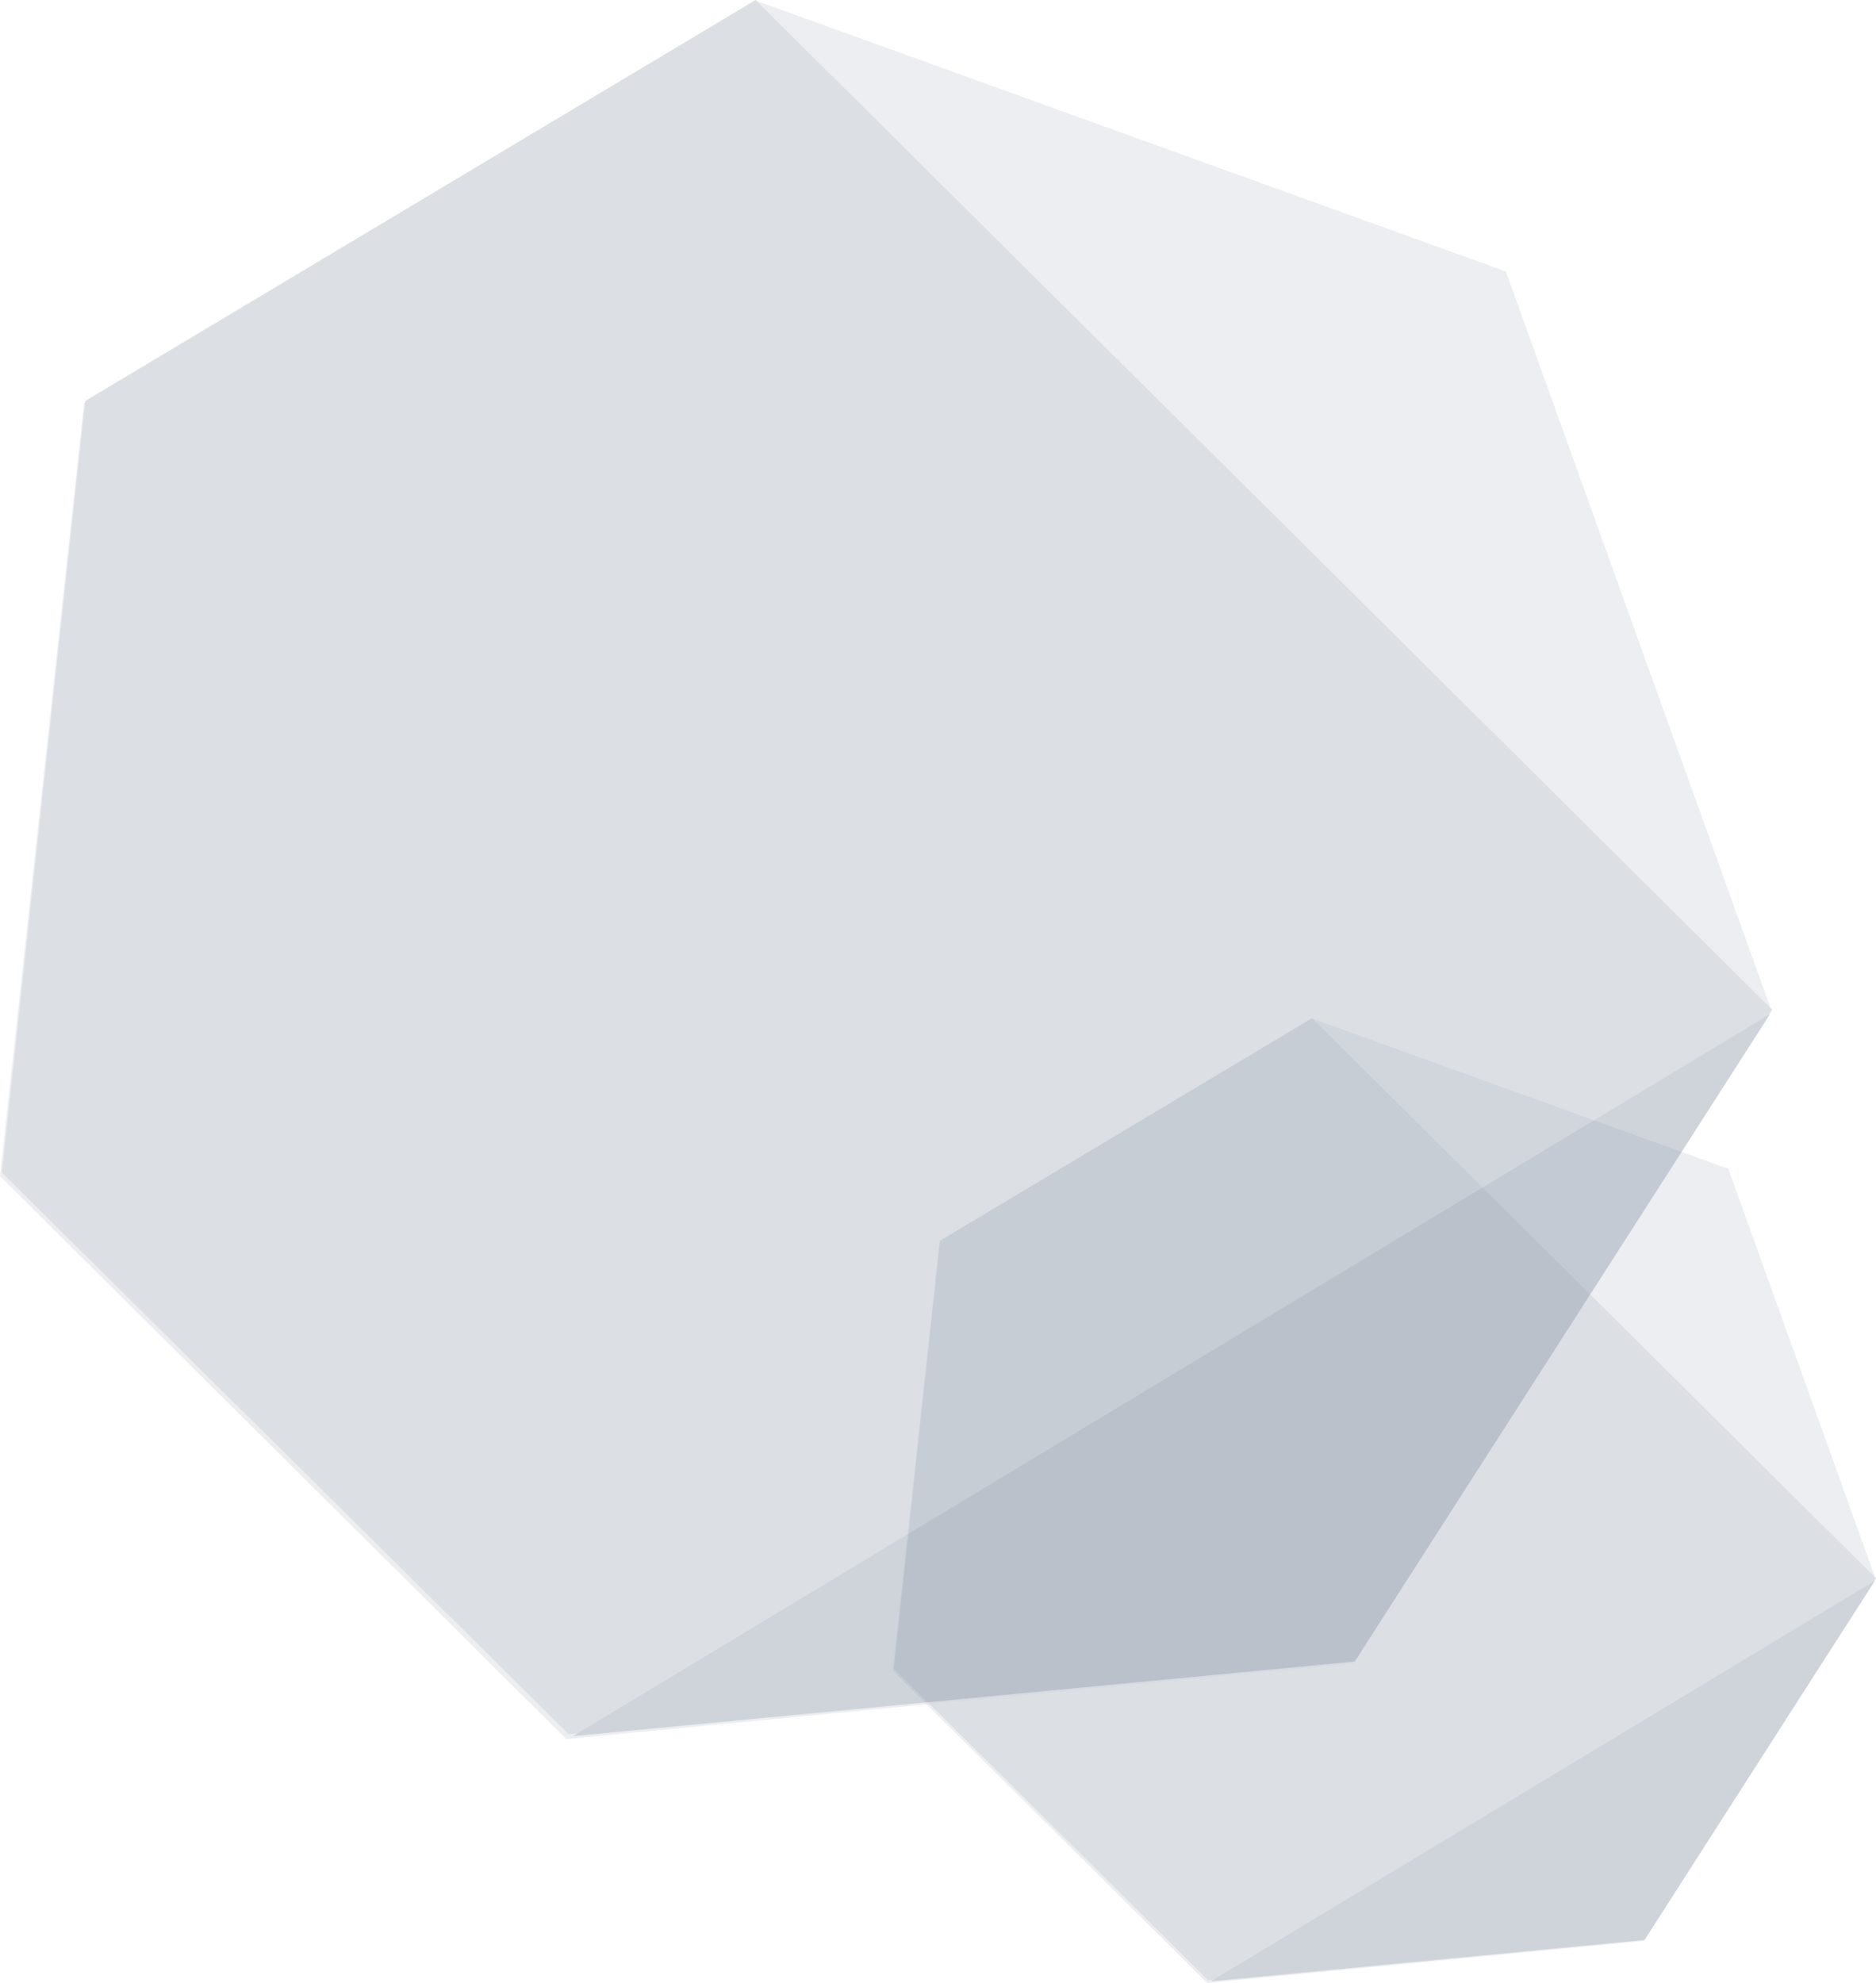
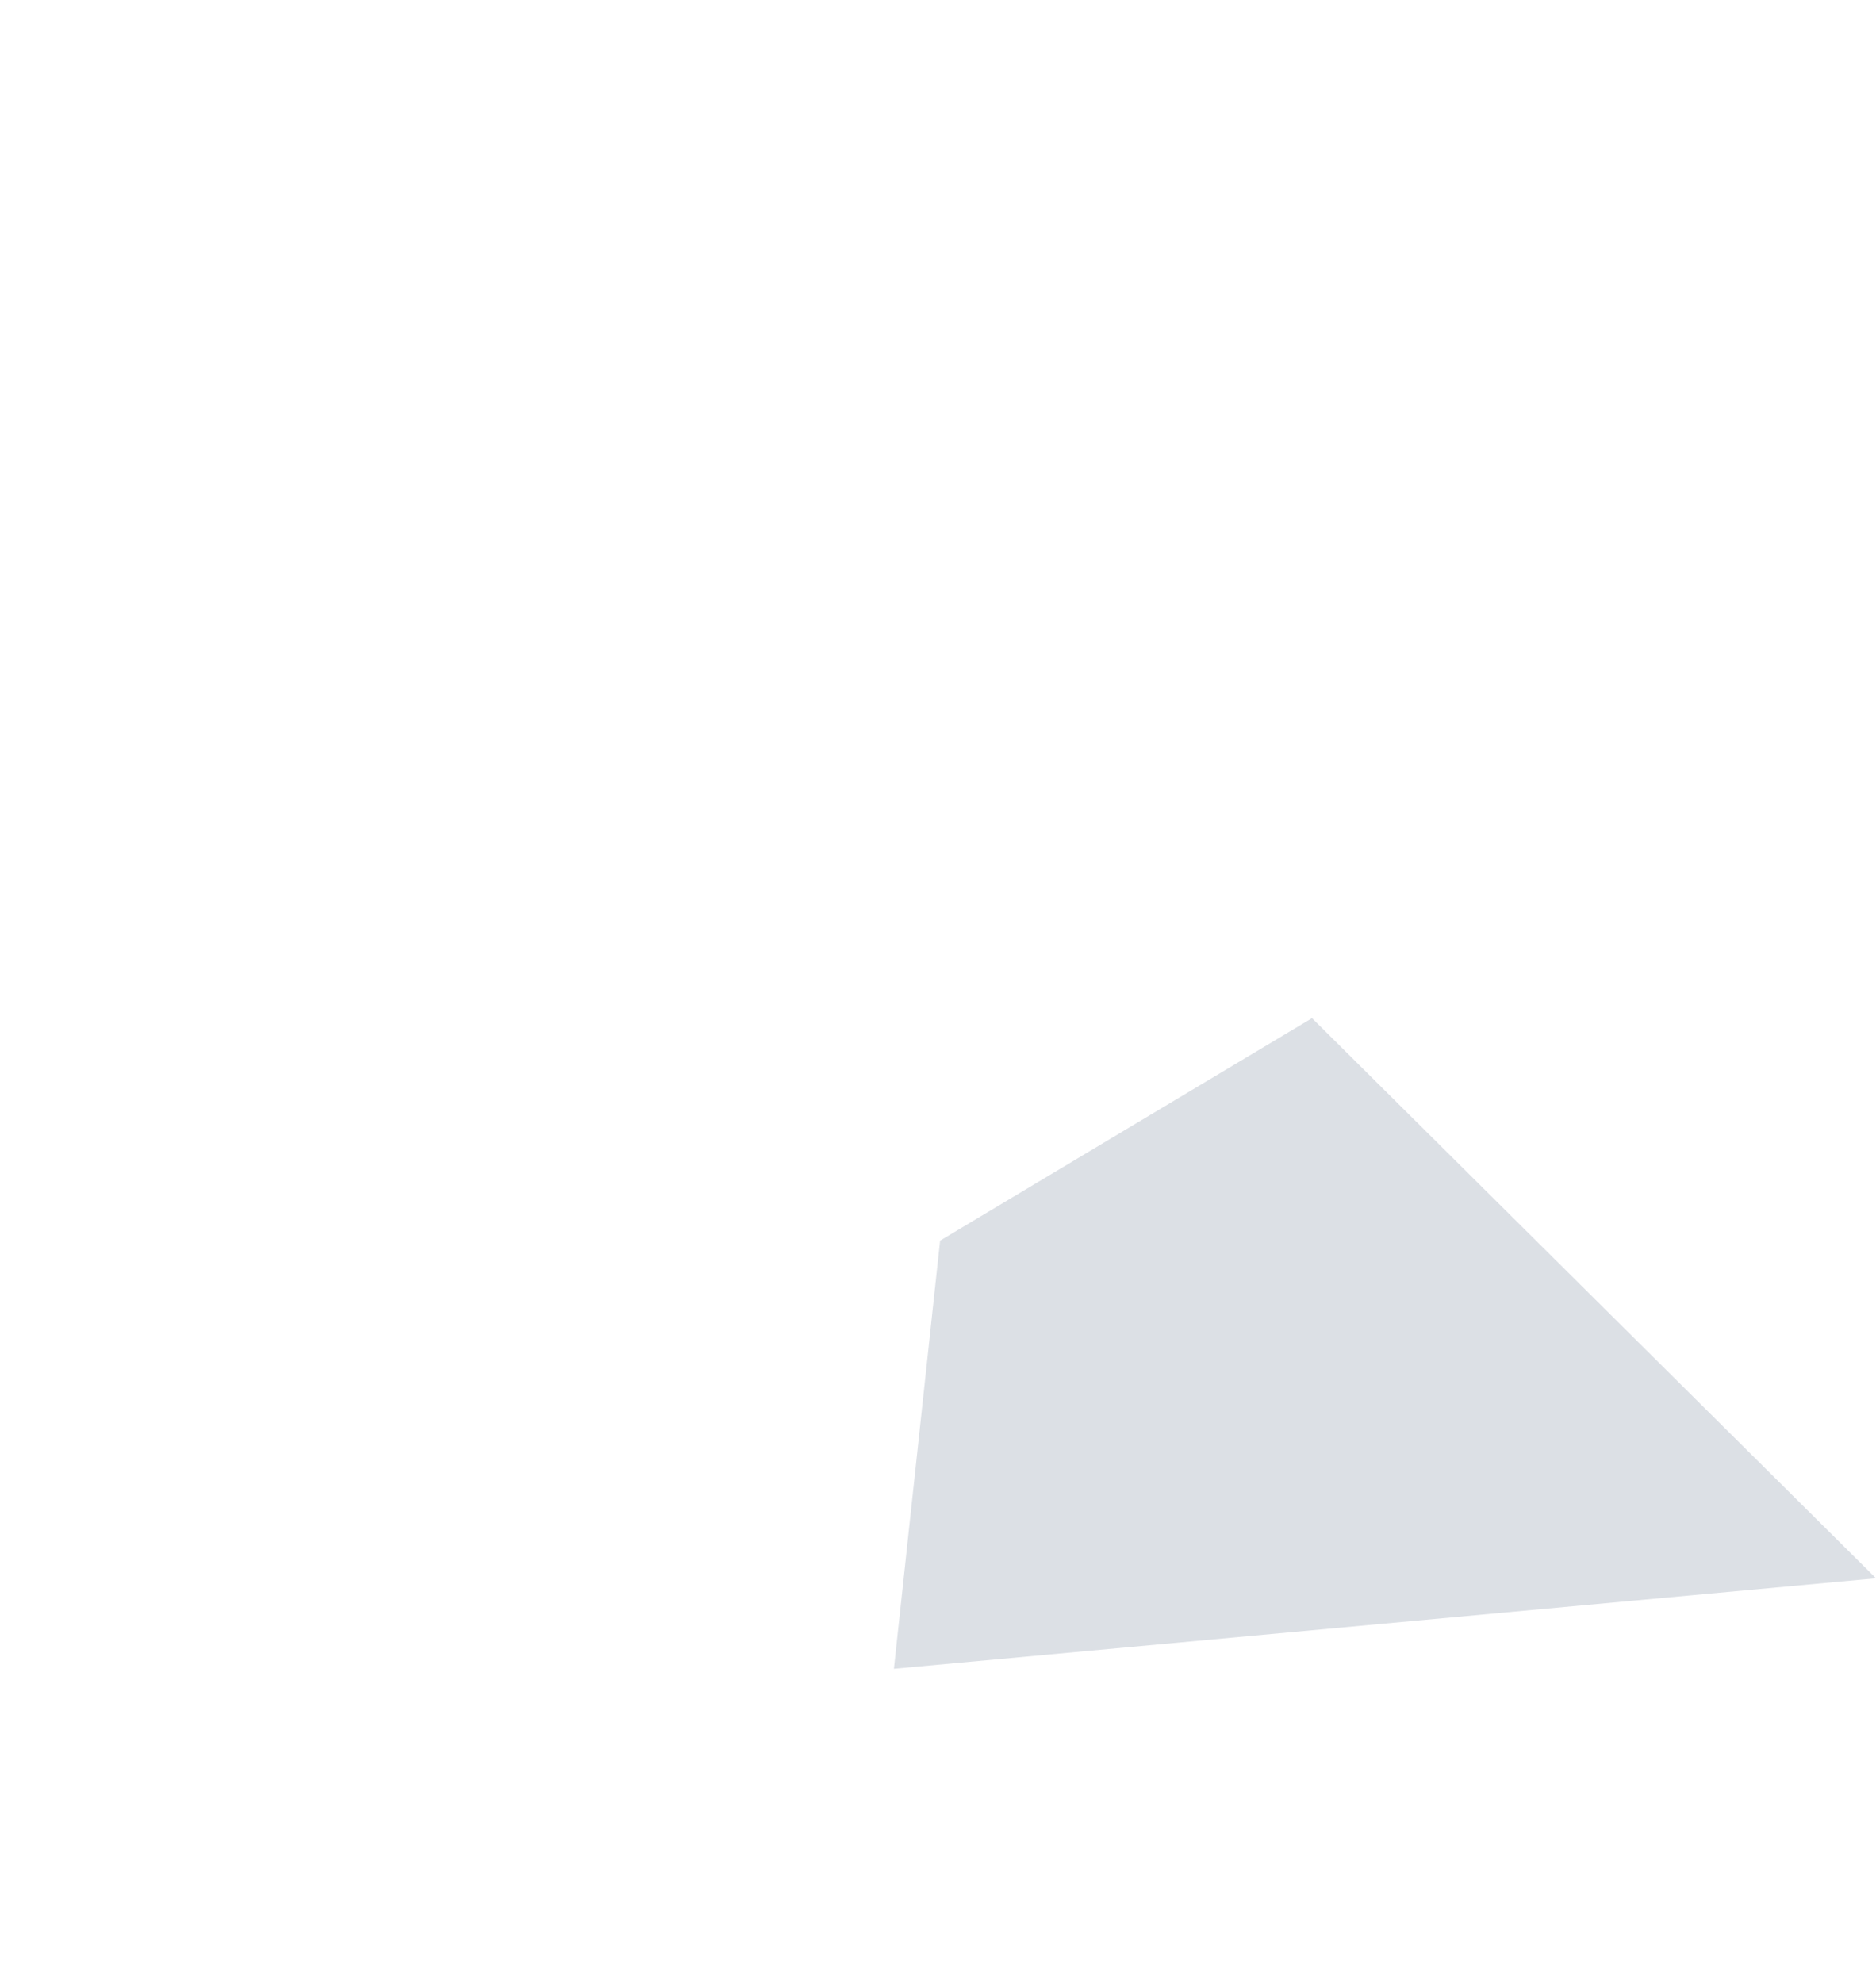
<svg xmlns="http://www.w3.org/2000/svg" width="541.684" height="572.451" viewBox="0 0 541.684 572.451">
  <g id="Group_140" data-name="Group 140" transform="translate(-1182.315 -927)">
    <g id="img-heptagon-small-white" transform="translate(1440.116 1220.924)" opacity="0.4">
-       <path id="Path_46" data-name="Path 46" d="M283.79,161.857l-42.556-118.4L121.066.07,13.471,64.573,0,188.357,90.722,278.5l126.06-12.132Z" transform="translate(0 0.024)" fill="#cfd5dd" fill-rule="evenodd" />
-       <path id="Path_47" data-name="Path 47" d="M283.806,161.693,120.961,0,13.567,64.222.23,187.818l90.762,89.905,125.967-11.851Z" transform="translate(0.078)" fill="#a8b1bf" fill-rule="evenodd" />
-       <path id="Path_48" data-name="Path 48" d="M260.309,121.29,68.54,236.932,193.8,224.974Z" transform="translate(23.24 41.126)" fill="#8893a5" fill-rule="evenodd" />
+       <path id="Path_47" data-name="Path 47" d="M283.806,161.693,120.961,0,13.567,64.222.23,187.818Z" transform="translate(0.078)" fill="#a8b1bf" fill-rule="evenodd" />
    </g>
    <g id="img-heptagon-small-white-2" data-name="img-heptagon-small-white" transform="translate(1182.315 927)" opacity="0.4">
-       <path id="Path_46-2" data-name="Path 46" d="M511.516,291.682l-76.7-213.411L218.214.07,24.281,116.333,0,339.447,163.522,501.931l227.217-21.867Z" transform="translate(0 0.099)" fill="#cfd5dd" fill-rule="evenodd" />
-       <path id="Path_47-2" data-name="Path 47" d="M511.359,291.443,217.841,0,24.27,115.757.23,338.532l163.594,162.05,227.048-21.36Z" transform="translate(0.325)" fill="#a8b1bf" fill-rule="evenodd" />
-       <path id="Path_48-2" data-name="Path 48" d="M414.193,121.29,68.54,329.729l225.769-21.553Z" transform="translate(96.889 171.456)" fill="#8893a5" fill-rule="evenodd" />
-     </g>
+       </g>
  </g>
</svg>